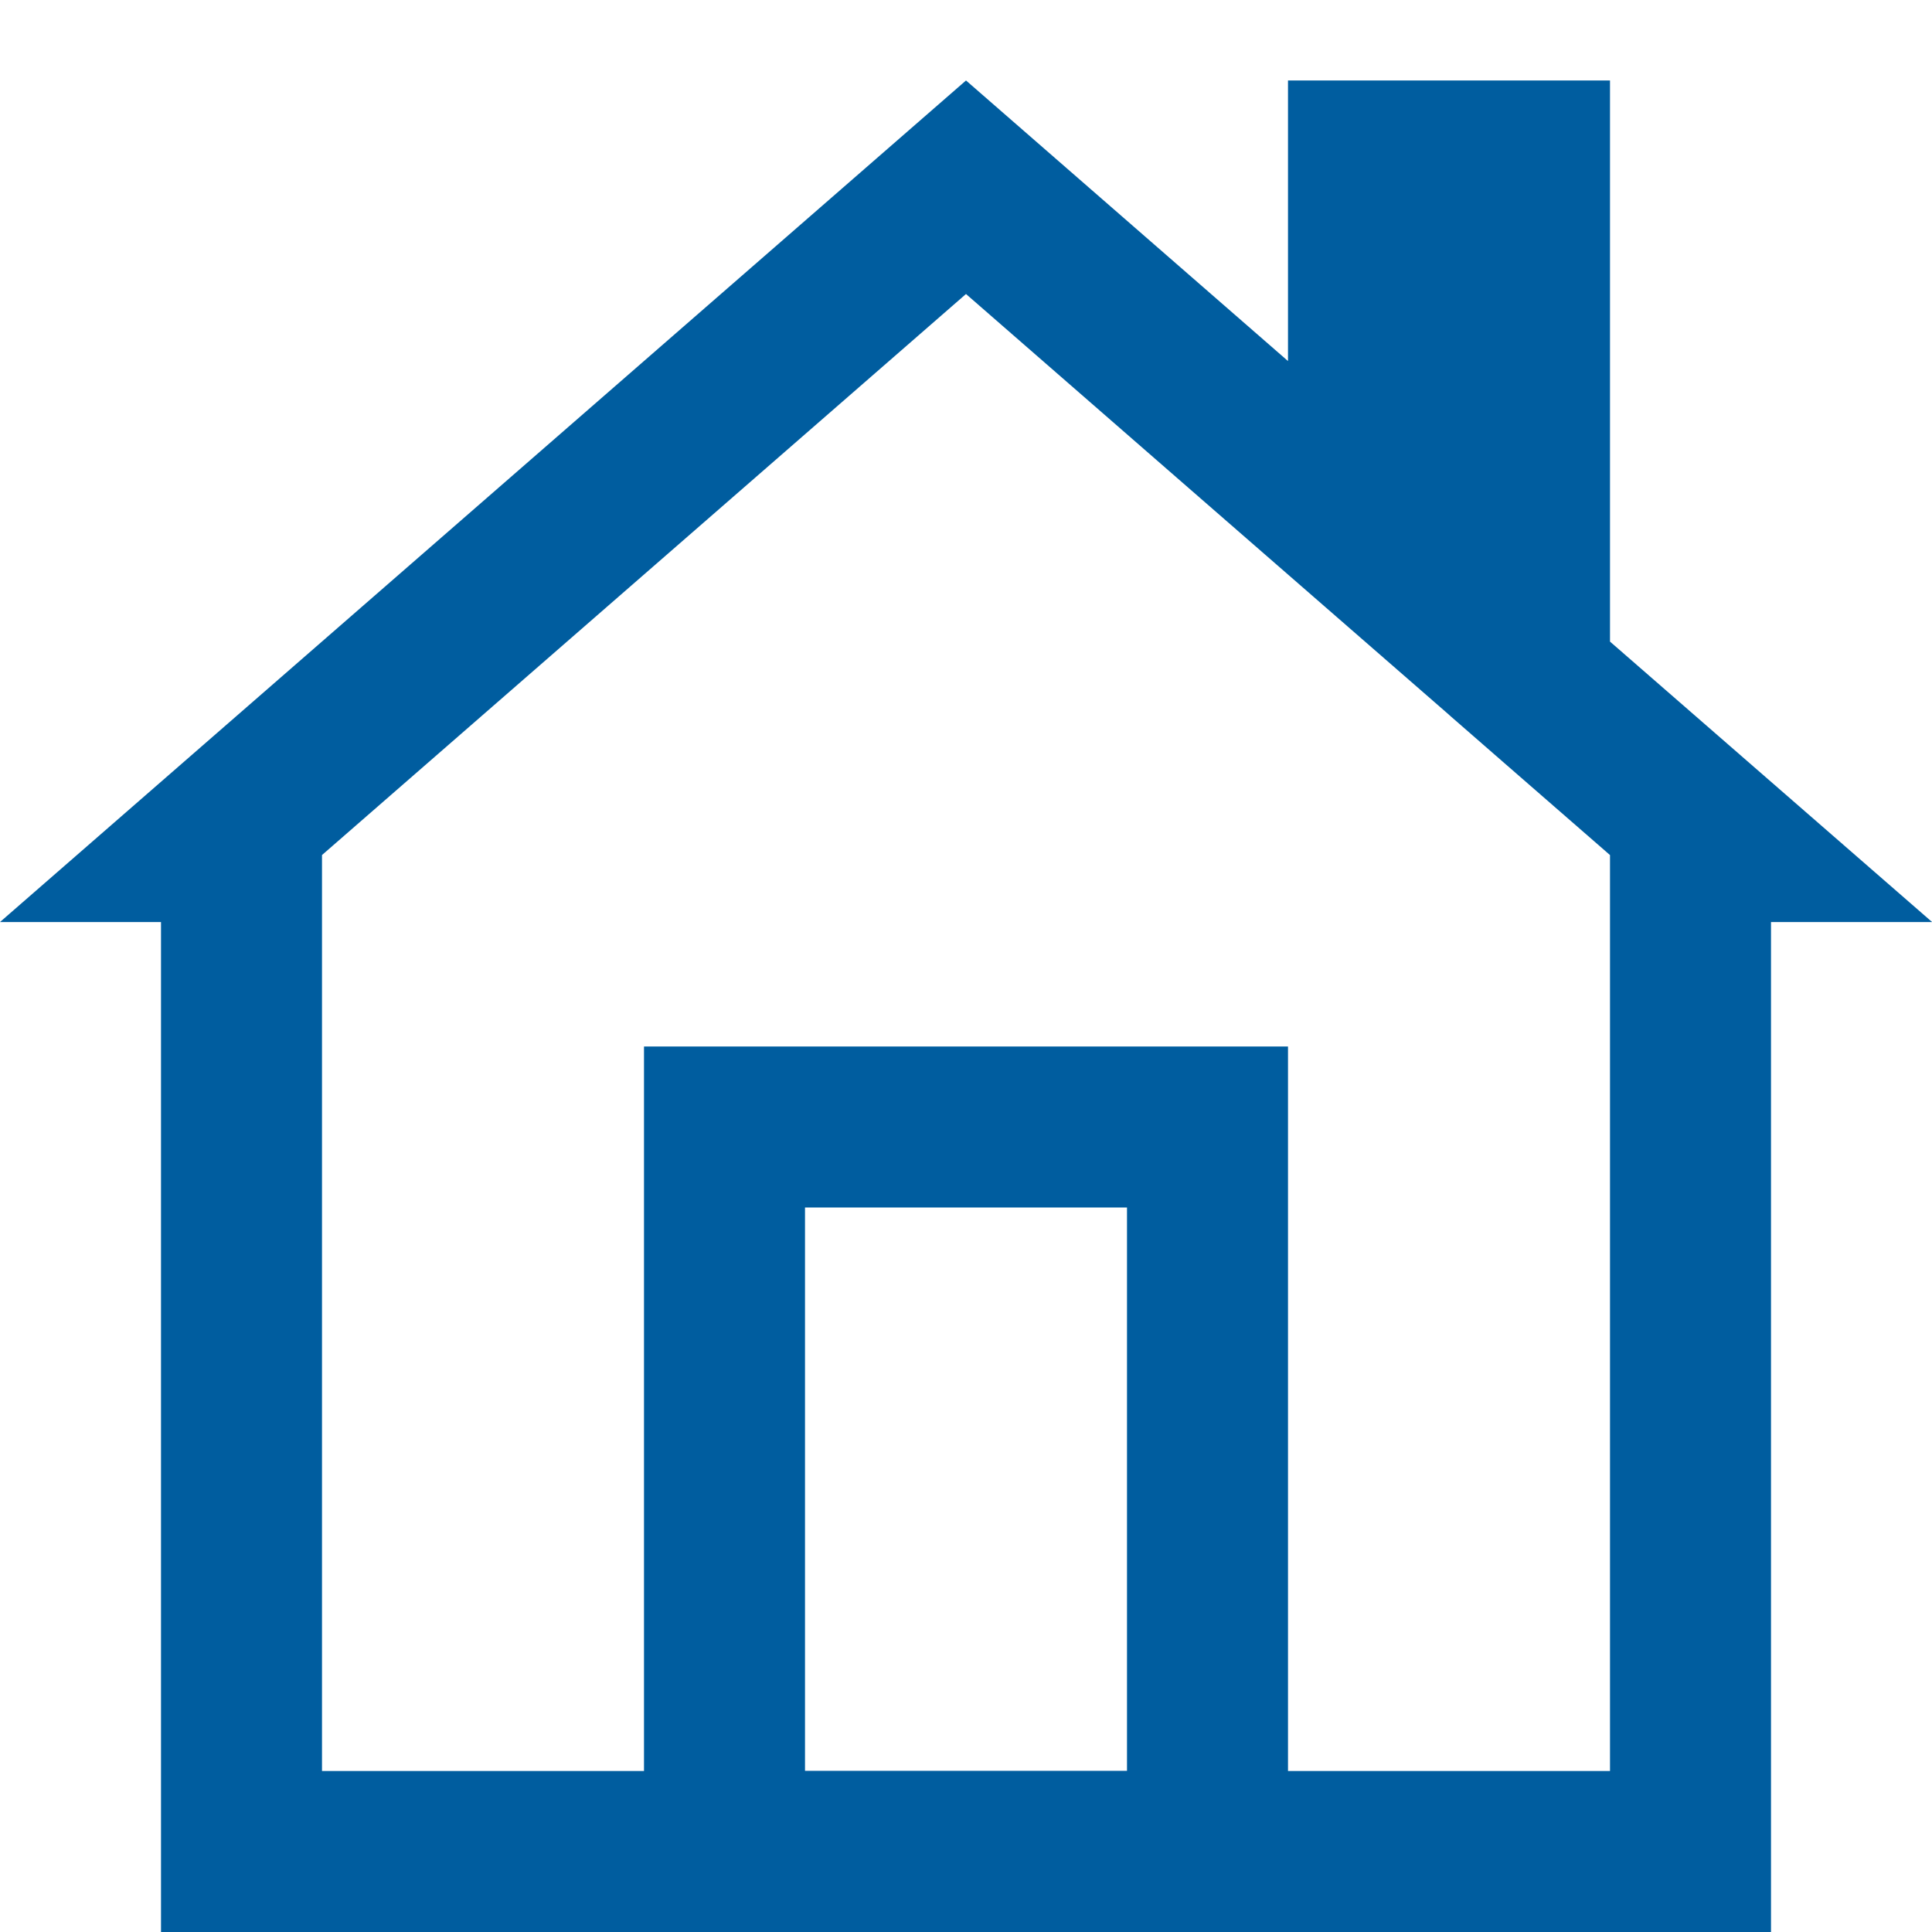
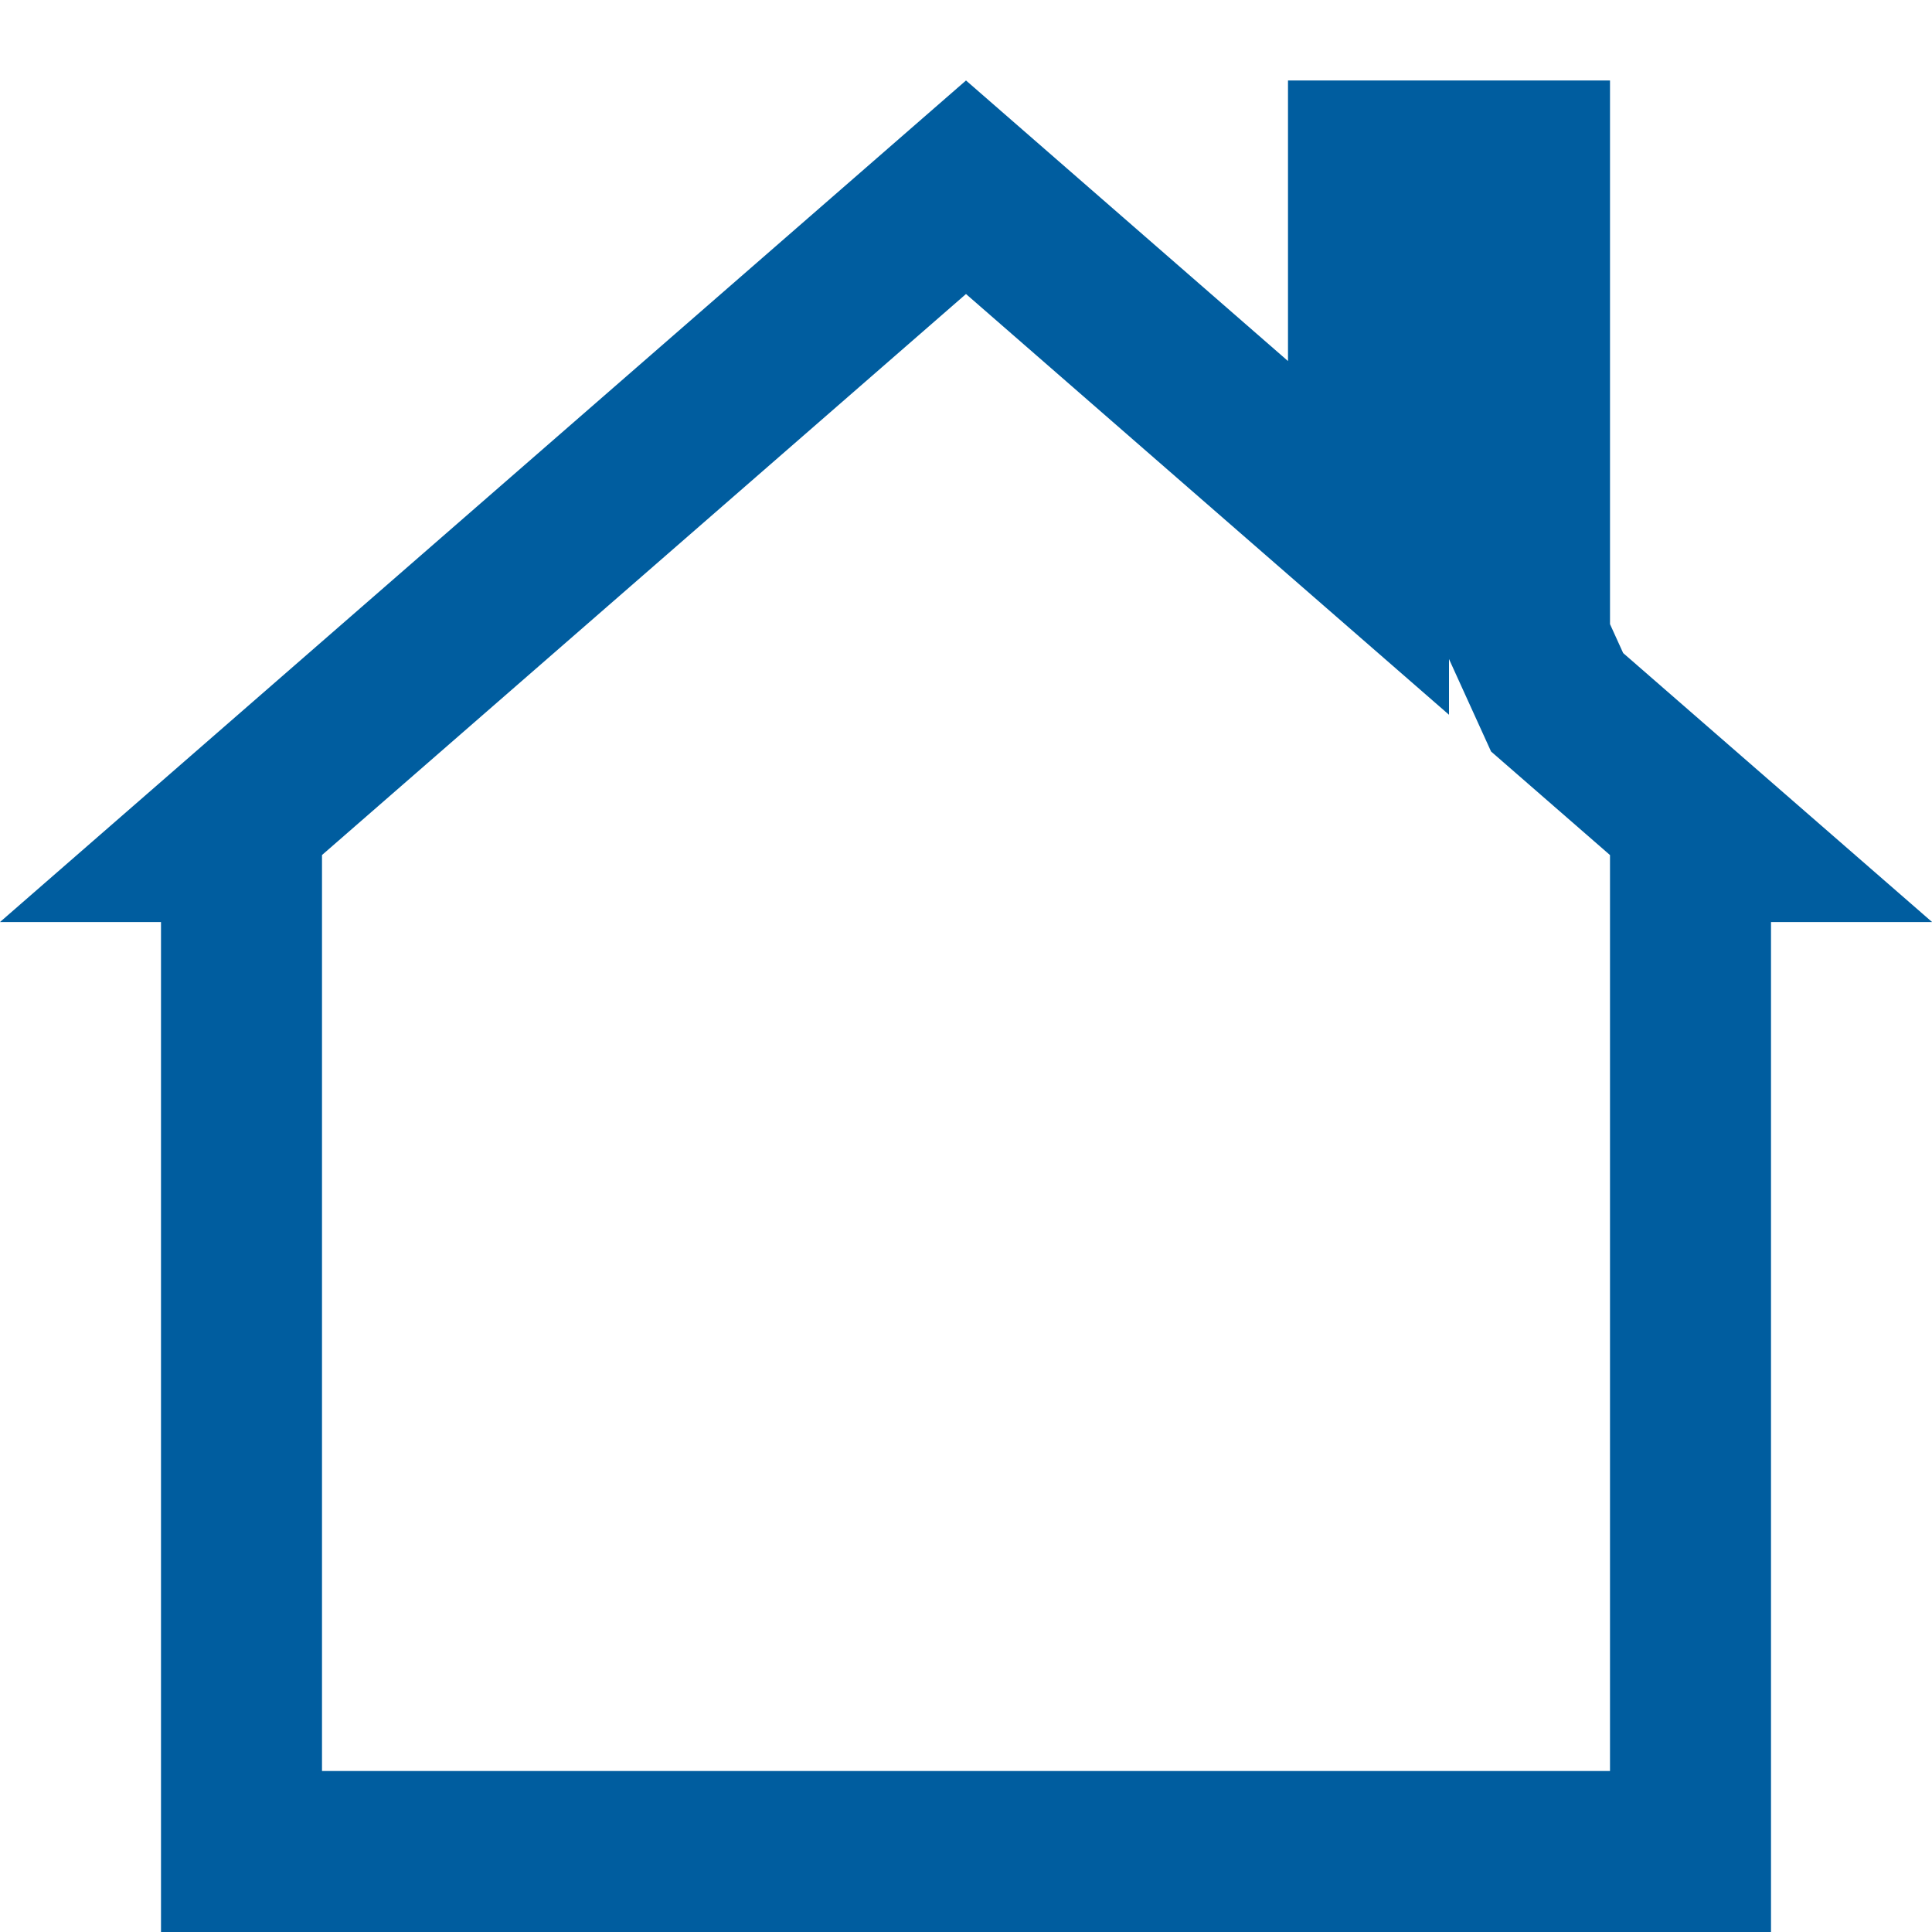
<svg xmlns="http://www.w3.org/2000/svg" width="24" height="24" viewBox="0 0 24 24" fill="none">
-   <path d="M17 4.485V2H19V7.97V8.425L19.343 8.724L21.33 10.454H21V11.454V23H3V11.454V10.454H2.67L12 2.326L15.343 5.239L17 6.682V4.485Z" stroke="#005D9F" stroke-width="2" />
-   <rect x="9" y="14" width="6" height="9" stroke="#005D9F" stroke-width="2" />
+   <path d="M17 4.485V2H19V7.97L19.343 8.724L21.33 10.454H21V11.454V23H3V11.454V10.454H2.67L12 2.326L15.343 5.239L17 6.682V4.485Z" stroke="#005D9F" stroke-width="2" />
</svg>